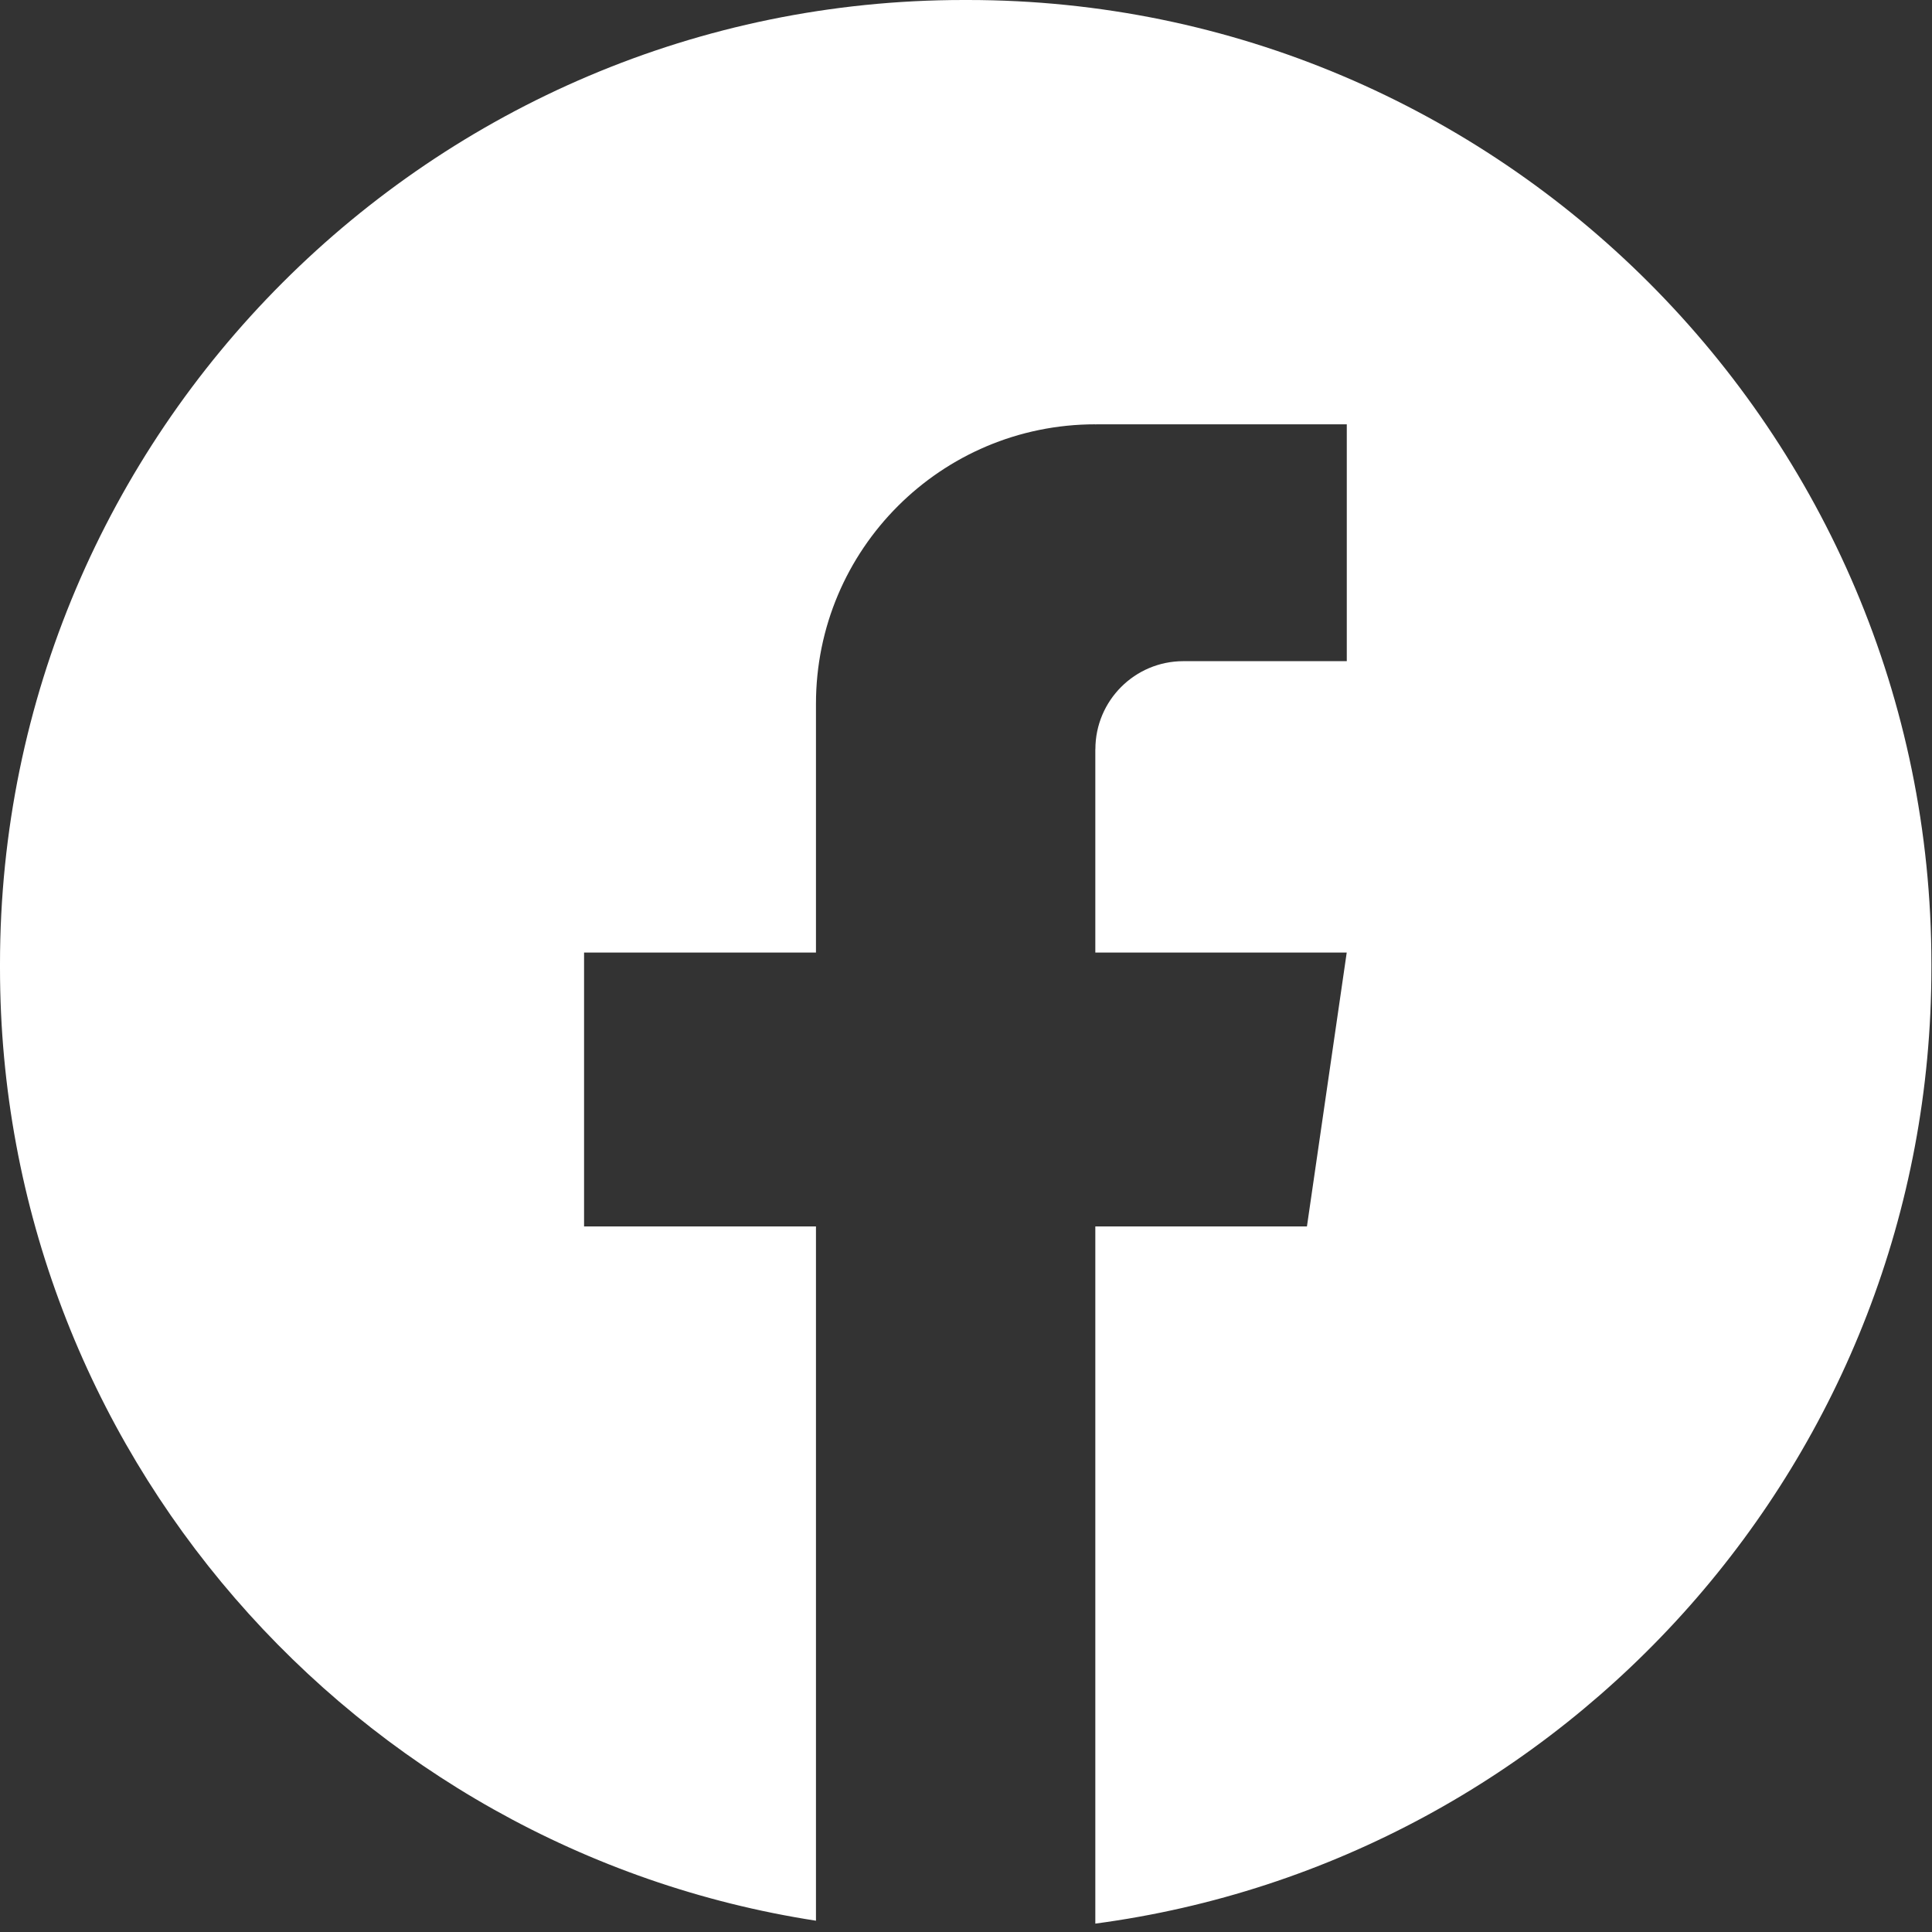
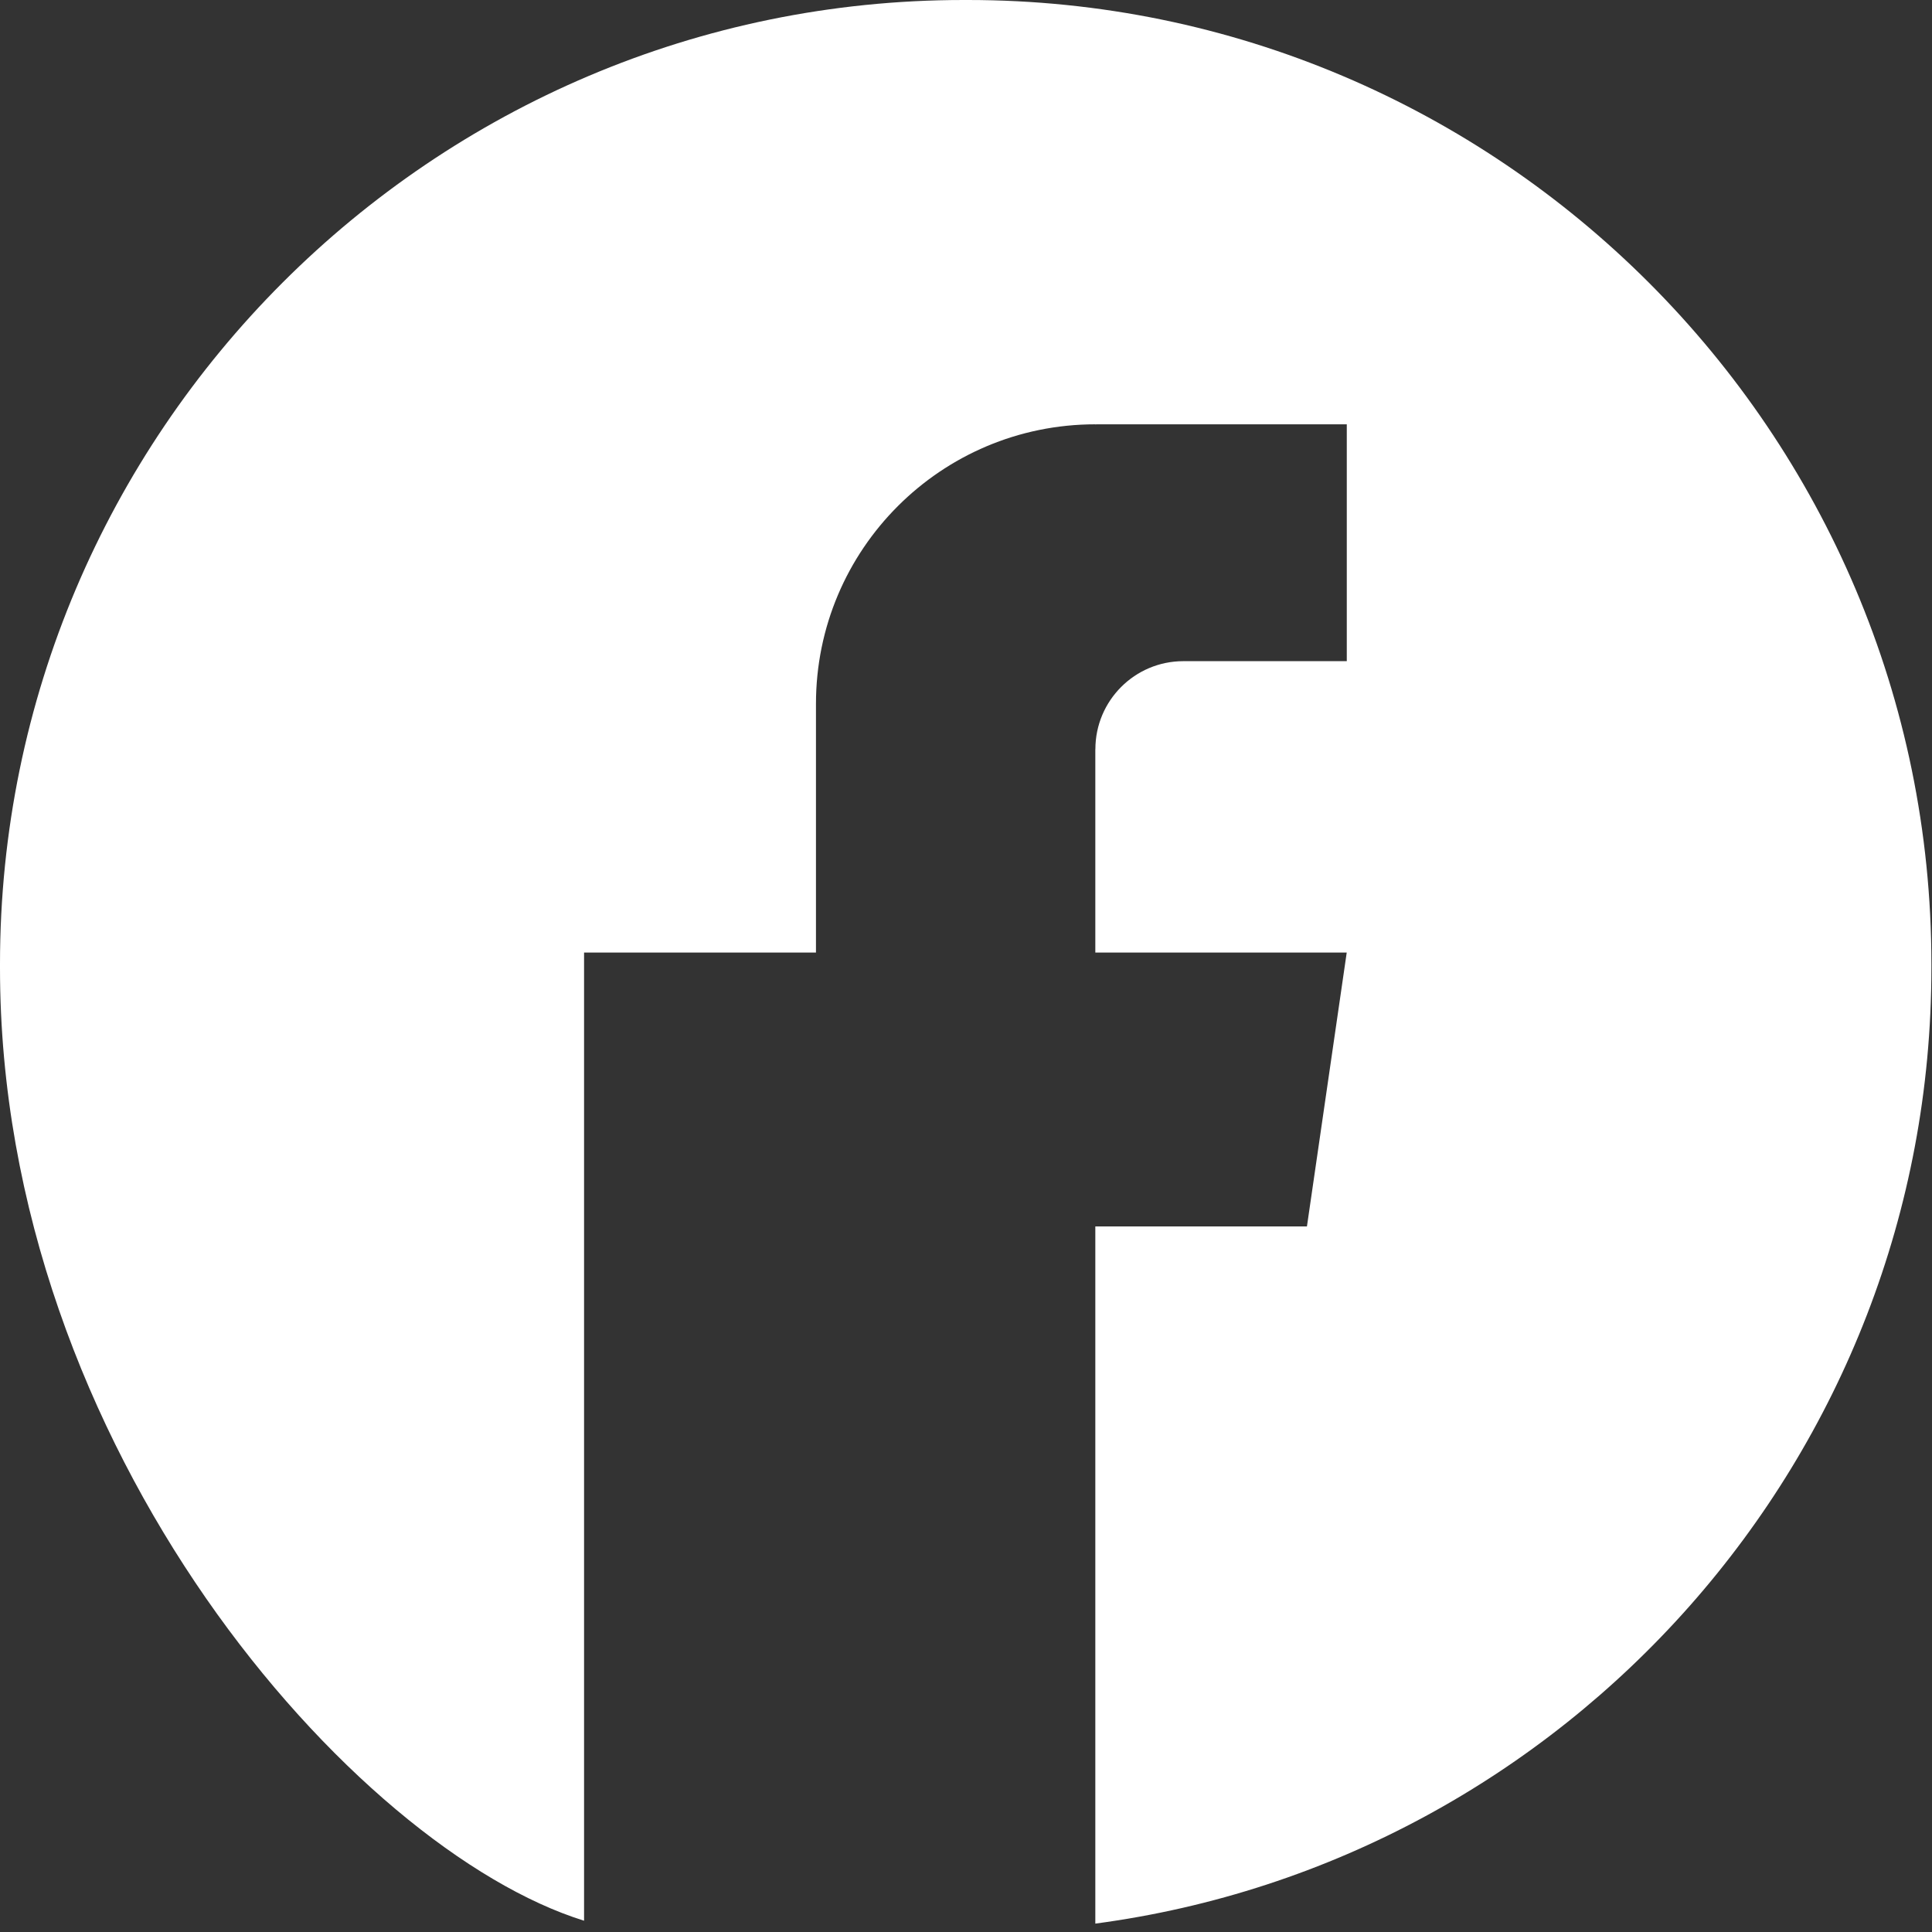
<svg xmlns="http://www.w3.org/2000/svg" width="32" height="32" viewBox="0 0 32 32" fill="none">
  <rect x="0" y="0" width="32" height="32" fill="#333333" stroke="none" />
-   <path fill-rule="evenodd" clip-rule="evenodd" d="M18.142 31.861V20.314H21.647L22.306 15.777H18.142V12.41L18.143 12.409C18.143 11.604 18.796 10.951 19.6 10.951H22.307V7.028H18.164C18.161 7.028 18.157 7.028 18.154 7.029C18.15 7.029 18.146 7.03 18.143 7.03V7.028C15.586 7.028 13.515 9.101 13.515 11.657V15.777H9.674V20.314H13.515V31.813C5.871 30.632 0 24.006 0 16.035V15.965C0 7.162 7.16 0 15.96 0H16.03C24.831 0 31.99 7.162 31.99 15.965V16.035C31.99 24.122 25.948 30.824 18.142 31.861Z" fill="white" />
+   <path fill-rule="evenodd" clip-rule="evenodd" d="M18.142 31.861V20.314H21.647L22.306 15.777H18.142V12.41L18.143 12.409C18.143 11.604 18.796 10.951 19.6 10.951H22.307V7.028H18.164C18.161 7.028 18.157 7.028 18.154 7.029C18.15 7.029 18.146 7.03 18.143 7.03V7.028C15.586 7.028 13.515 9.101 13.515 11.657V15.777H9.674V20.314V31.813C5.871 30.632 0 24.006 0 16.035V15.965C0 7.162 7.16 0 15.96 0H16.03C24.831 0 31.99 7.162 31.99 15.965V16.035C31.99 24.122 25.948 30.824 18.142 31.861Z" fill="white" />
</svg>